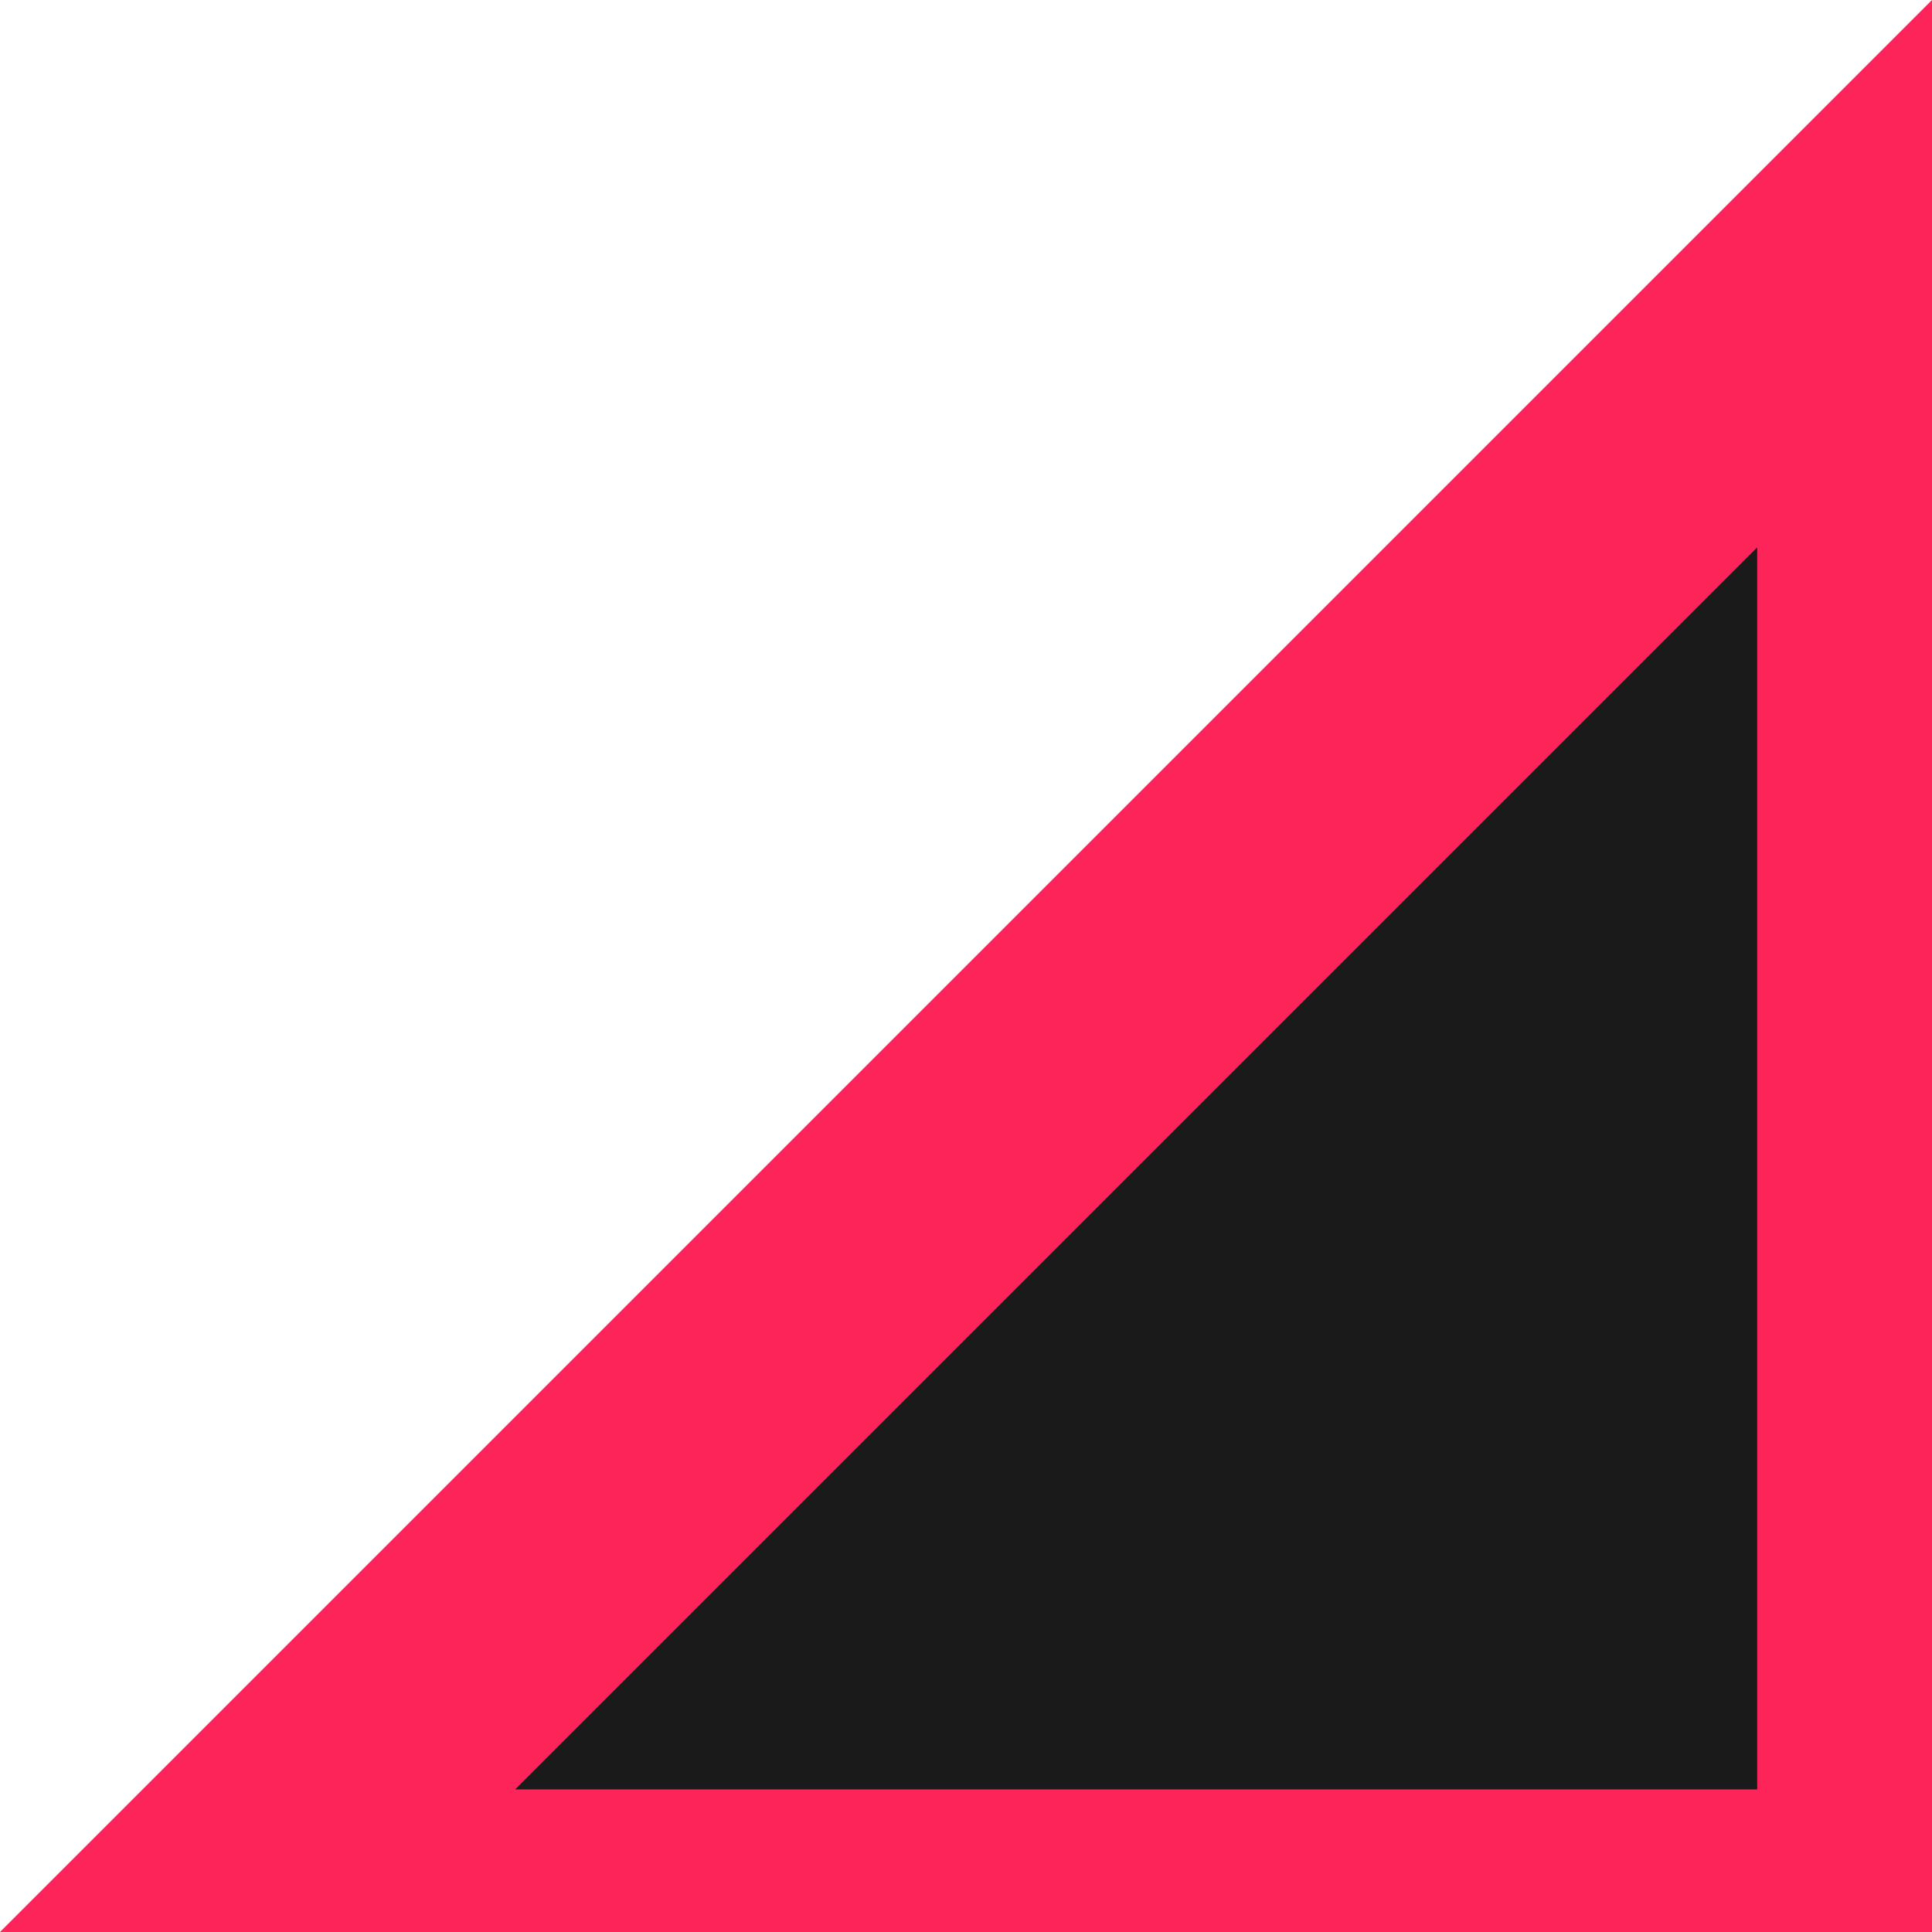
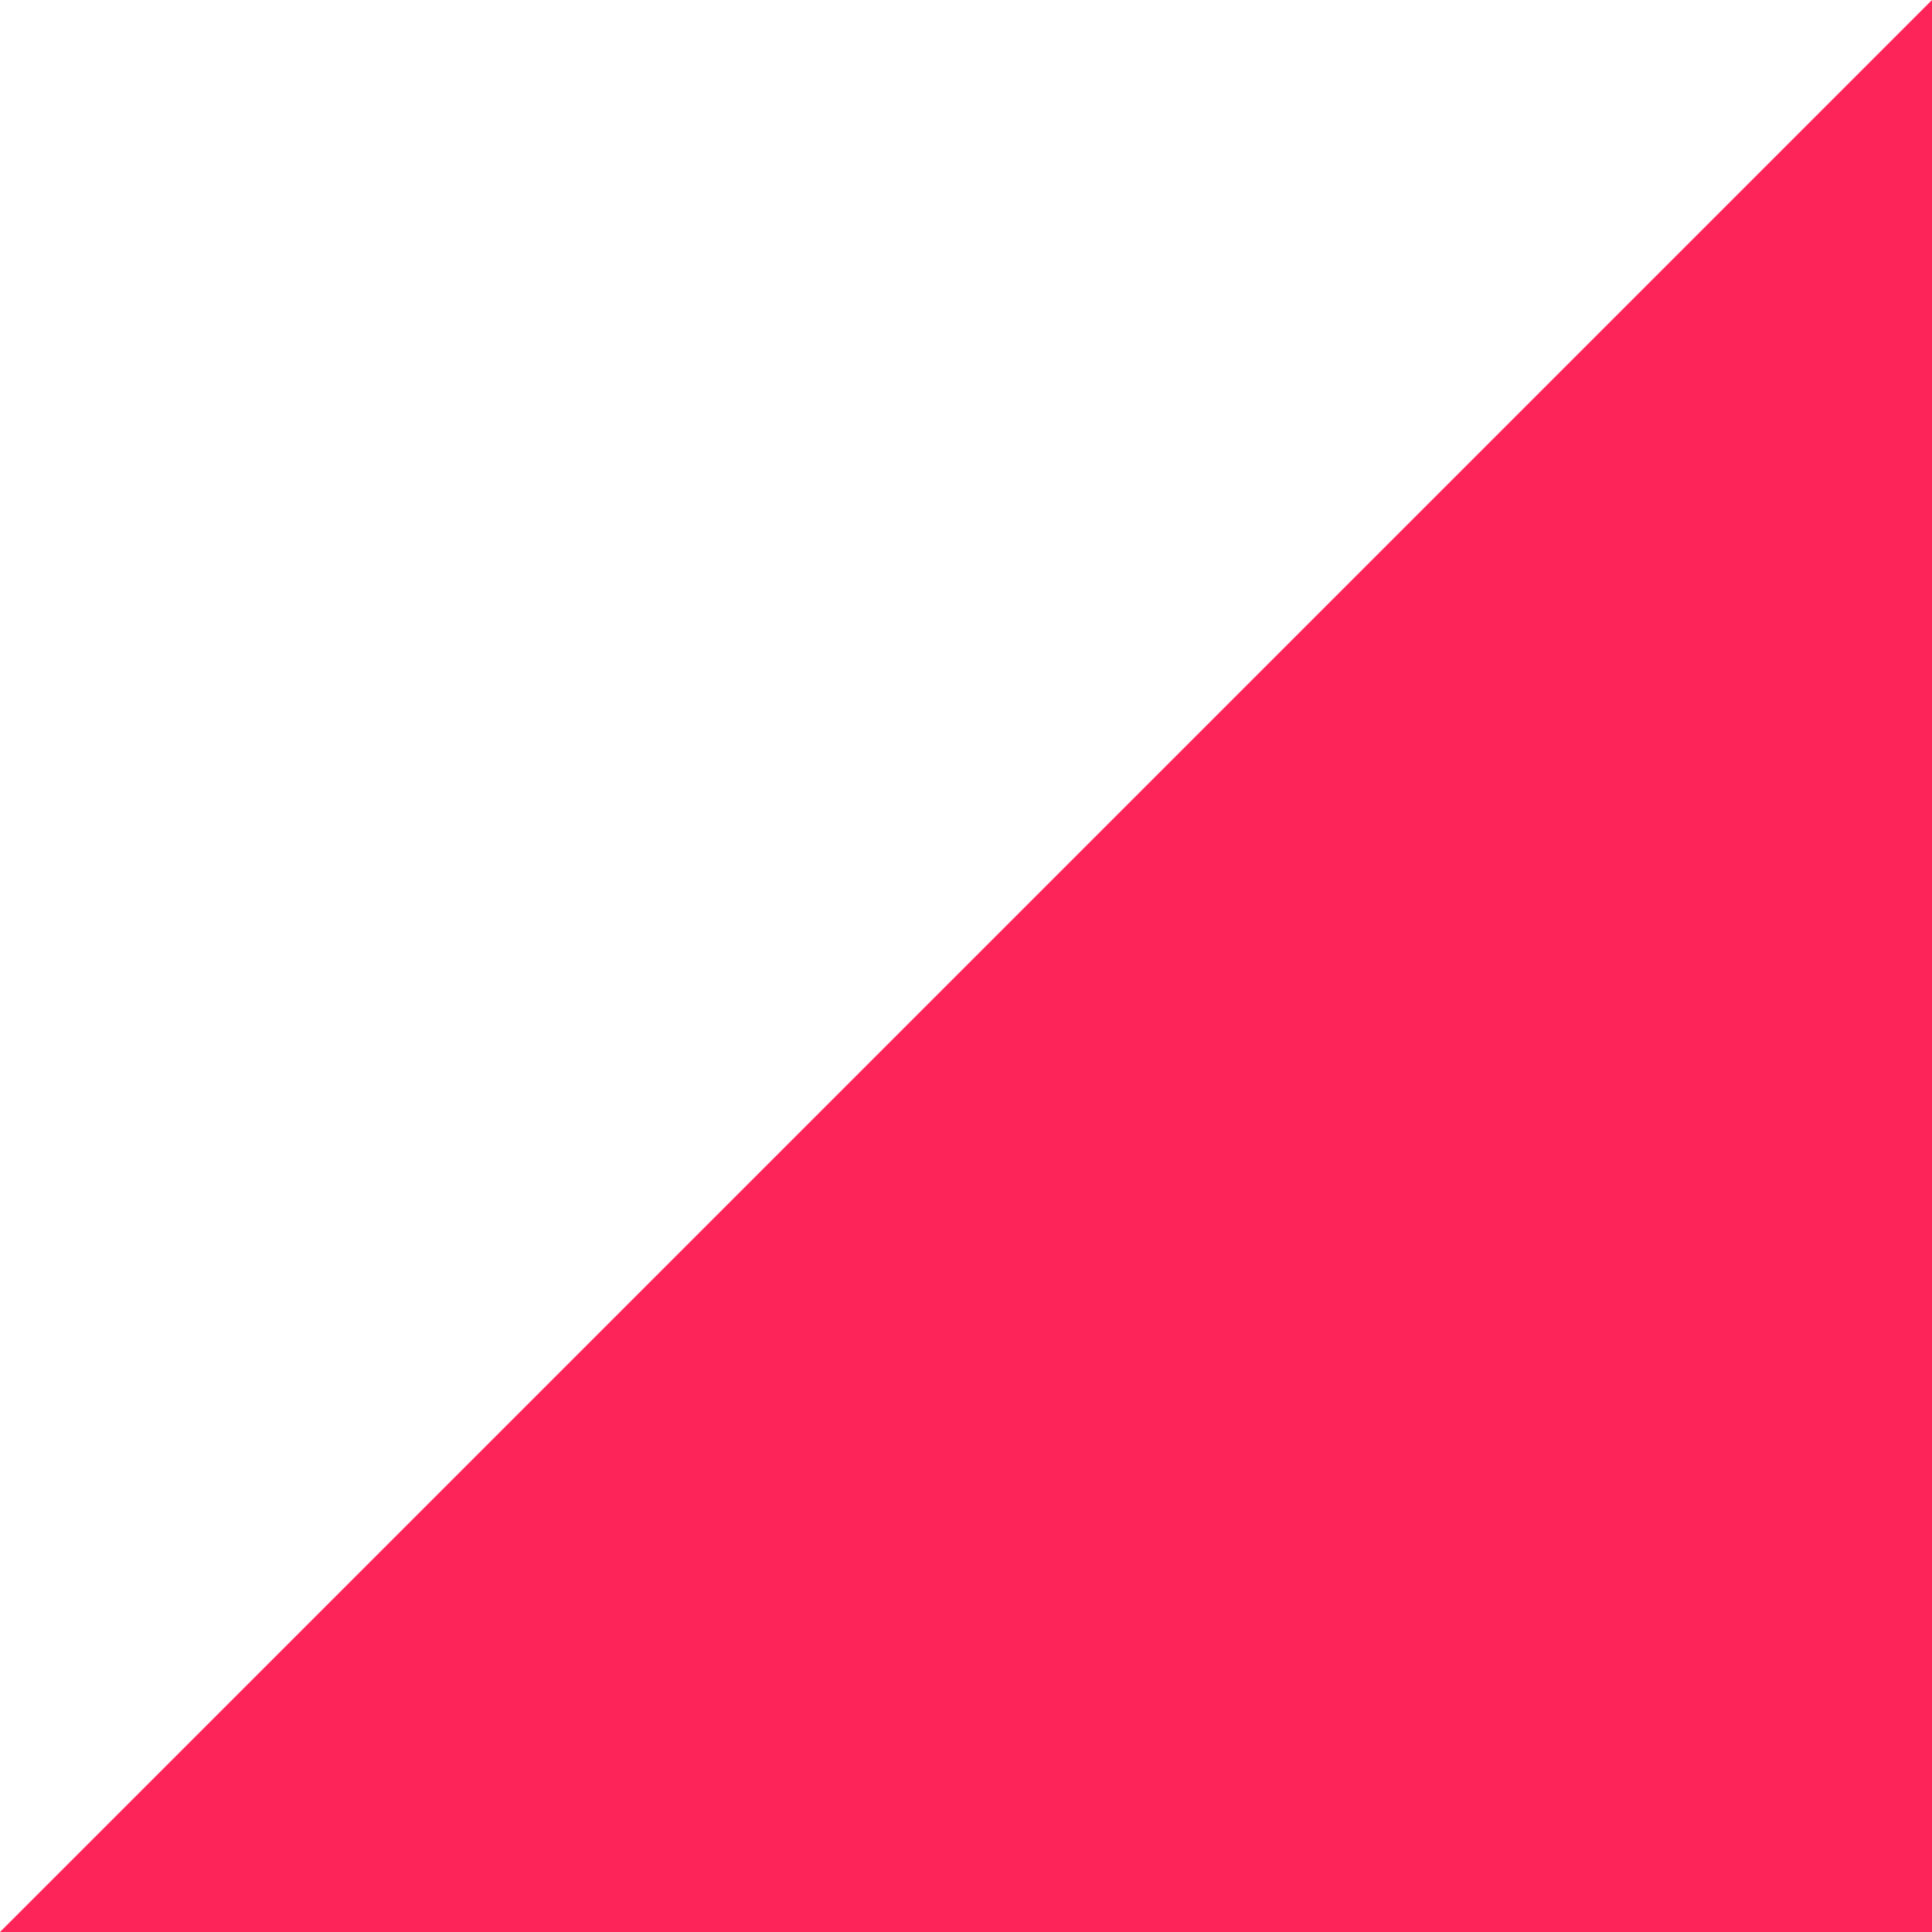
<svg xmlns="http://www.w3.org/2000/svg" width="60" height="60" viewBox="0 0 60 60" fill="none">
  <path d="M0 60H60V0L0 60Z" fill="#FC2458" />
-   <path d="M16 55.571H54.571V17L16 55.571Z" fill="#1A1A1A" />
</svg>